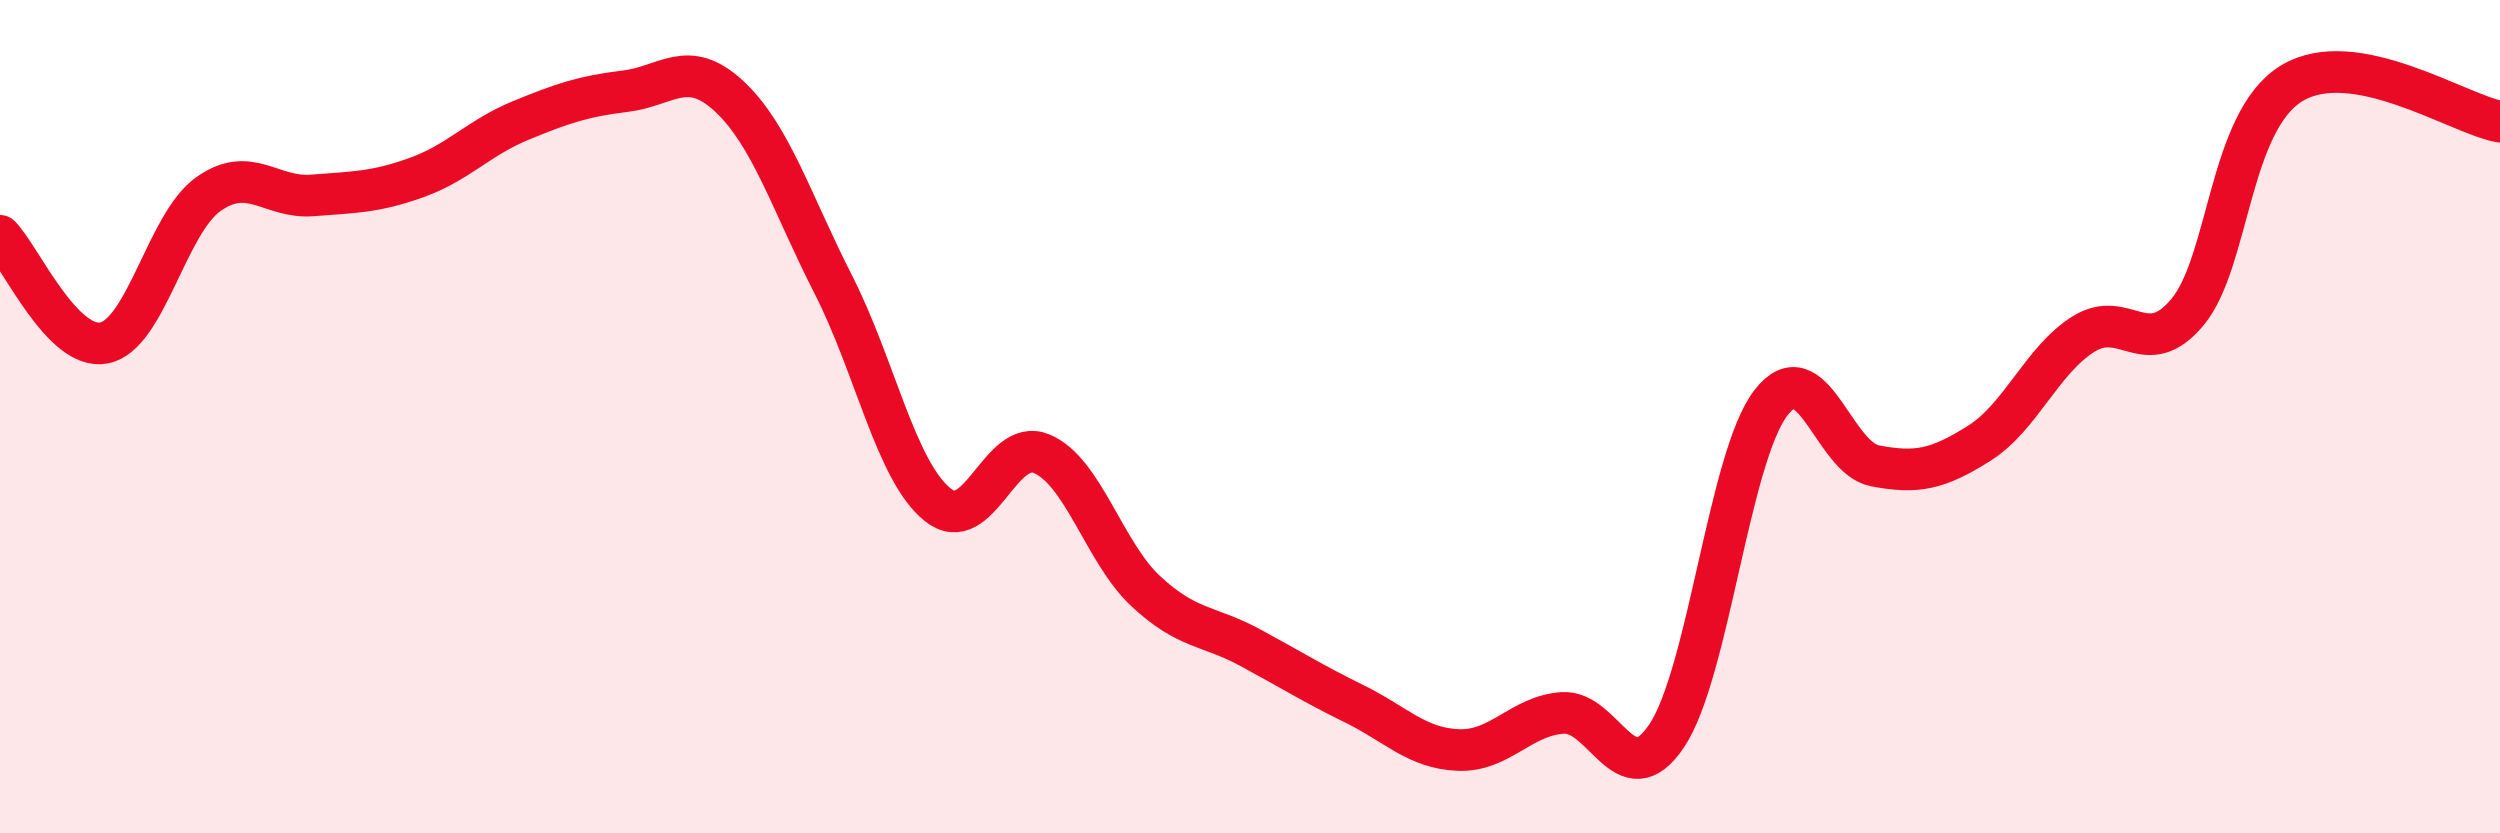
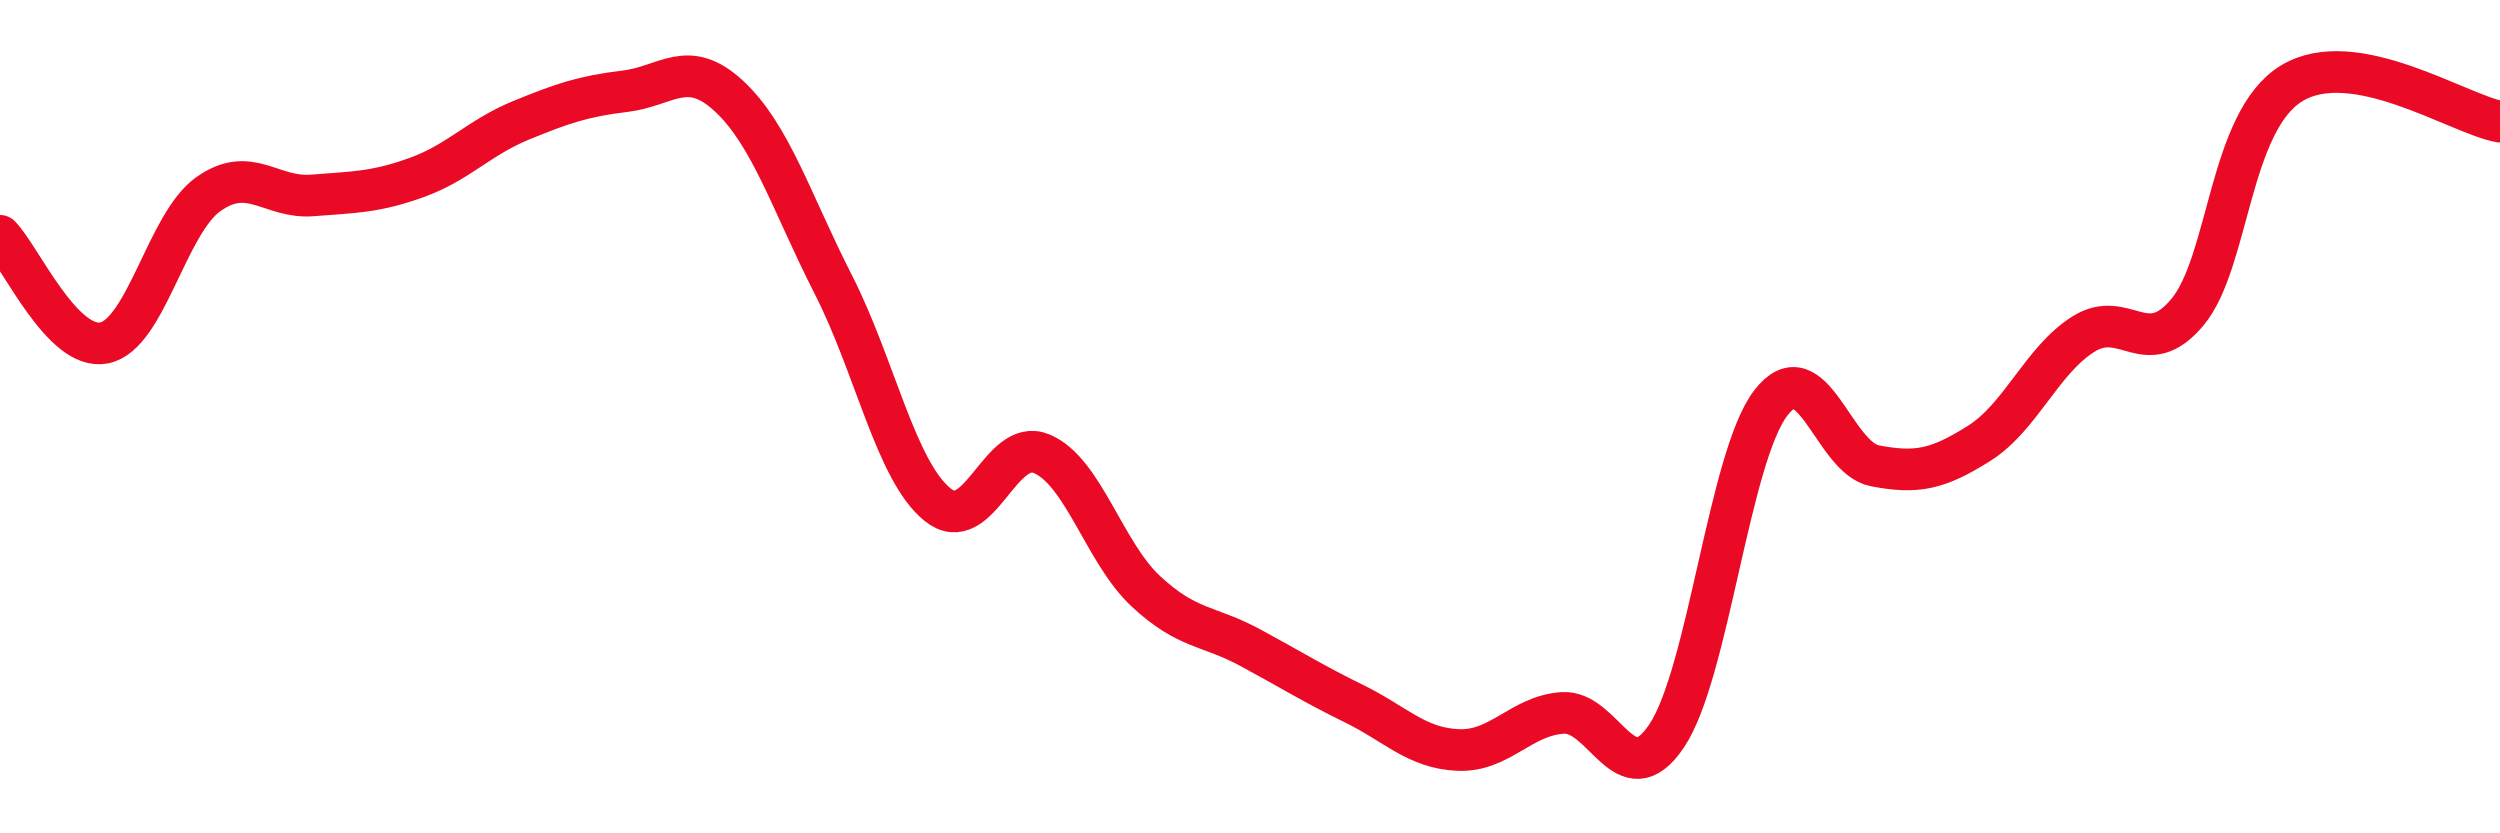
<svg xmlns="http://www.w3.org/2000/svg" width="60" height="20" viewBox="0 0 60 20">
-   <path d="M 0,5.66 C 0.5,6.17 1.5,8.43 2.5,8.23 C 3.5,8.03 4,5.37 5,4.66 C 6,3.95 6.5,4.77 7.5,4.69 C 8.5,4.61 9,4.62 10,4.26 C 11,3.9 11.5,3.3 12.5,2.89 C 13.5,2.48 14,2.31 15,2.19 C 16,2.07 16.5,1.38 17.5,2.31 C 18.5,3.24 19,4.87 20,6.83 C 21,8.79 21.5,11.3 22.5,12.11 C 23.5,12.92 24,10.47 25,10.89 C 26,11.31 26.5,13.26 27.5,14.19 C 28.5,15.12 29,15 30,15.54 C 31,16.08 31.5,16.4 32.5,16.89 C 33.5,17.38 34,17.96 35,18 C 36,18.04 36.5,17.18 37.5,17.11 C 38.5,17.04 39,19.15 40,17.66 C 41,16.17 41.5,10.97 42.5,9.67 C 43.5,8.37 44,10.99 45,11.18 C 46,11.37 46.5,11.27 47.5,10.64 C 48.5,10.01 49,8.65 50,8.02 C 51,7.39 51.5,8.69 52.5,7.49 C 53.5,6.29 53.5,2.91 55,2 C 56.5,1.09 59,2.74 60,2.92L60 20L0 20Z" fill="#EB0A25" opacity="0.1" stroke-linecap="round" stroke-linejoin="round" />
  <path d="M 0,5.66 C 0.5,6.17 1.5,8.43 2.5,8.23 C 3.5,8.03 4,5.37 5,4.66 C 6,3.95 6.5,4.77 7.5,4.69 C 8.5,4.61 9,4.62 10,4.26 C 11,3.9 11.5,3.3 12.5,2.89 C 13.5,2.48 14,2.31 15,2.19 C 16,2.07 16.5,1.38 17.5,2.31 C 18.5,3.24 19,4.87 20,6.83 C 21,8.79 21.5,11.3 22.5,12.11 C 23.5,12.92 24,10.47 25,10.89 C 26,11.31 26.5,13.26 27.5,14.19 C 28.5,15.12 29,15 30,15.54 C 31,16.08 31.5,16.4 32.5,16.89 C 33.5,17.38 34,17.96 35,18 C 36,18.04 36.5,17.18 37.5,17.11 C 38.5,17.04 39,19.15 40,17.66 C 41,16.17 41.5,10.97 42.5,9.67 C 43.5,8.37 44,10.99 45,11.18 C 46,11.37 46.5,11.27 47.5,10.64 C 48.5,10.01 49,8.65 50,8.02 C 51,7.39 51.5,8.69 52.5,7.49 C 53.5,6.29 53.5,2.91 55,2 C 56.5,1.09 59,2.74 60,2.92" stroke="#EB0A25" stroke-width="1" fill="none" stroke-linecap="round" stroke-linejoin="round" />
</svg>